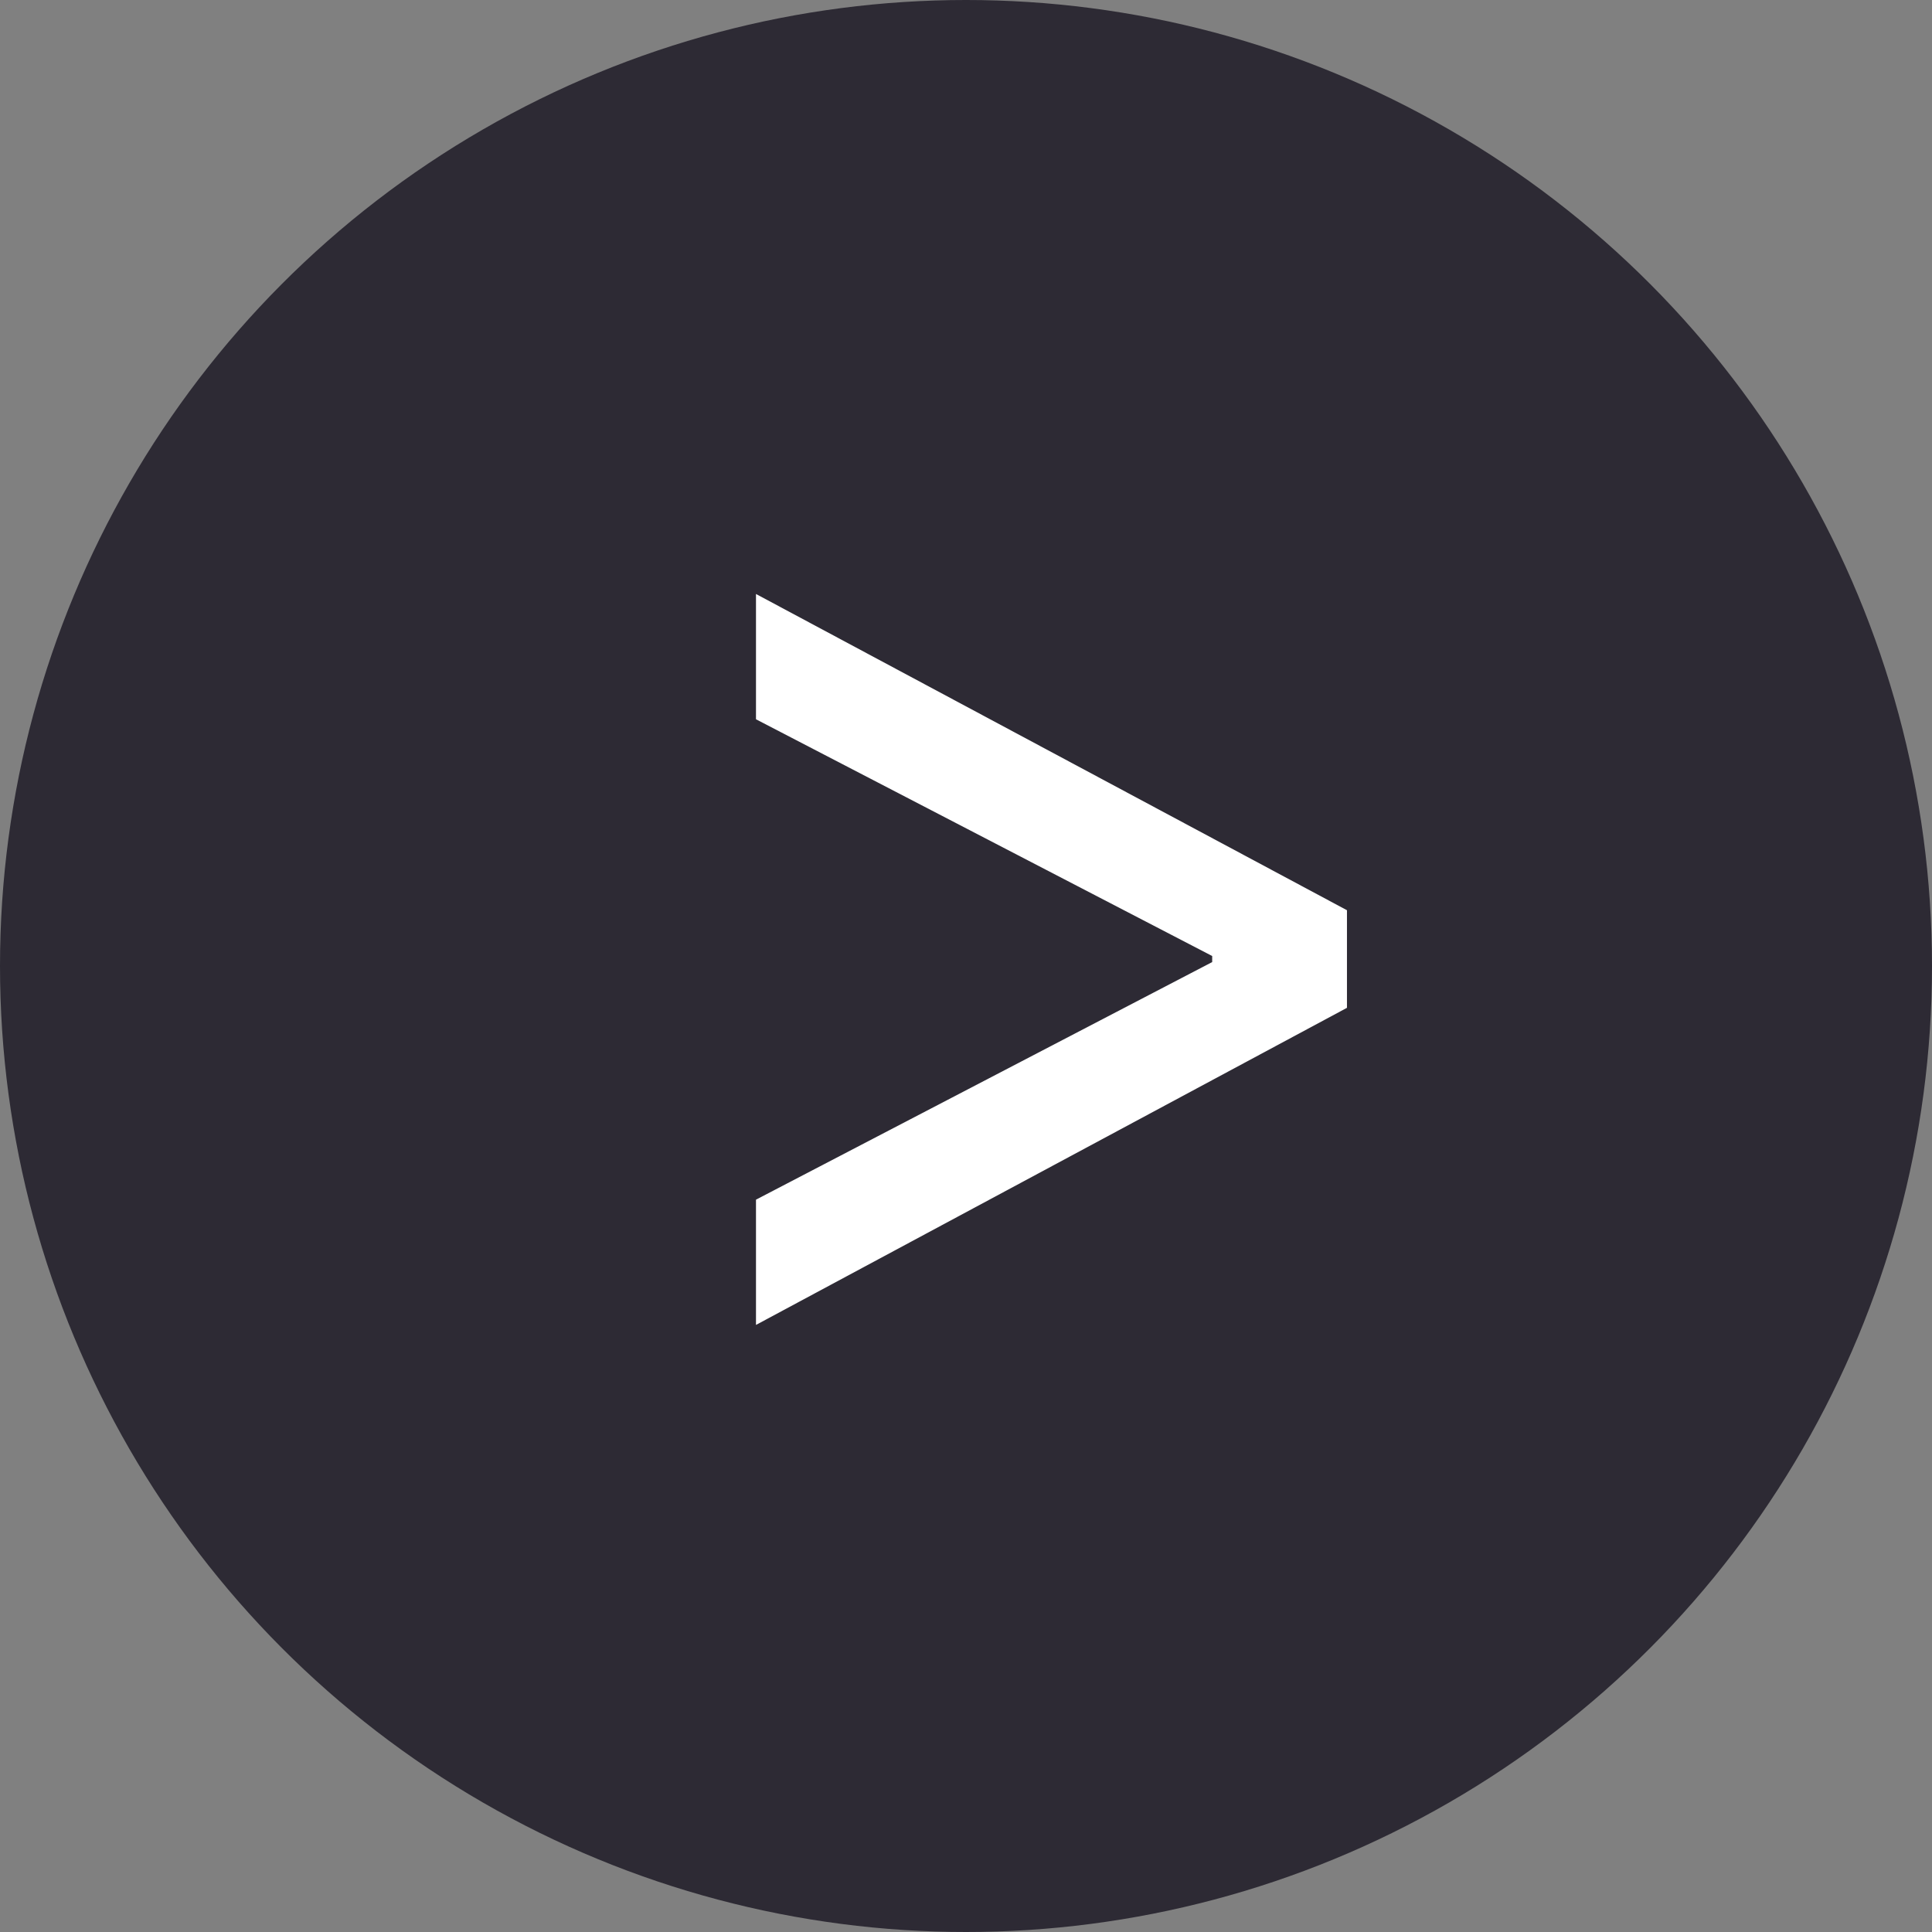
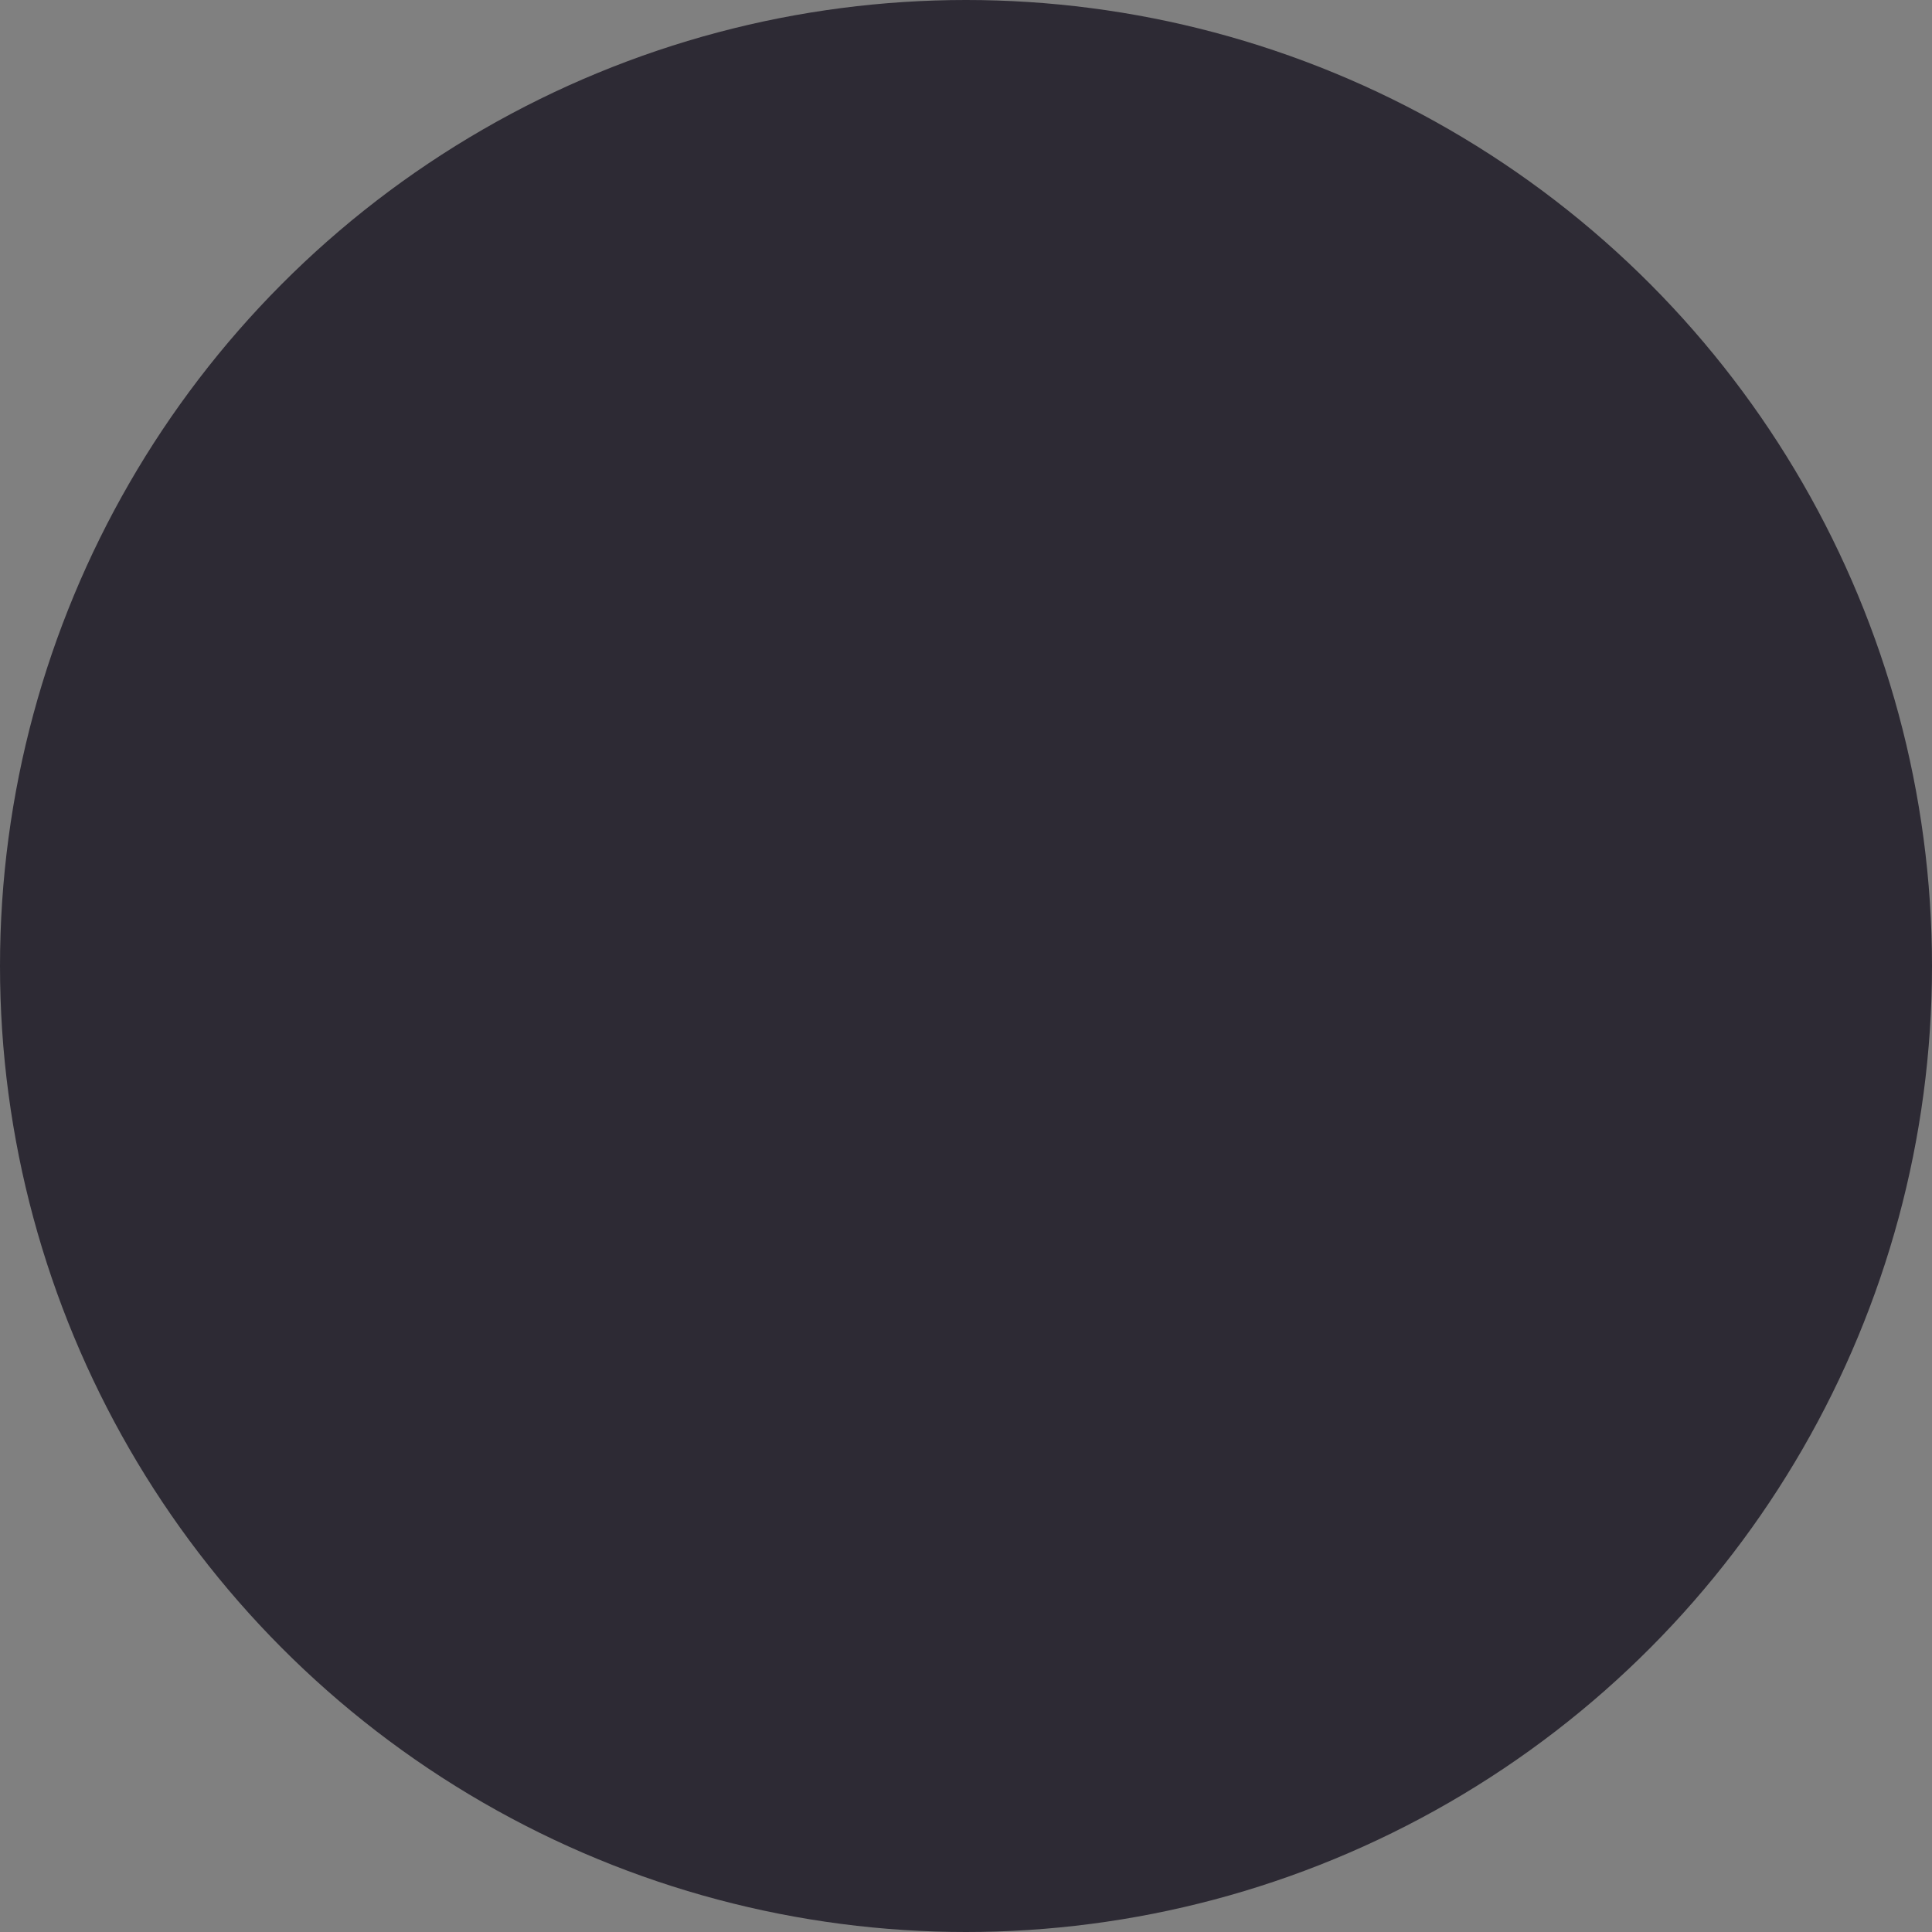
<svg xmlns="http://www.w3.org/2000/svg" width="54" height="54" viewBox="0 0 54 54" fill="none">
  <rect x="0" y="0" width="54" height="54" fill="#808080" stroke="none" />
  <circle cx="27" cy="27" r="27" fill="#2D2A34" />
-   <path d="M37.648 25.441L37.648 28.169L21.13 37.032L21.13 33.531L33.881 26.89L33.881 26.721L21.13 20.104L21.13 16.602L37.648 25.441Z" fill="white" />
</svg>